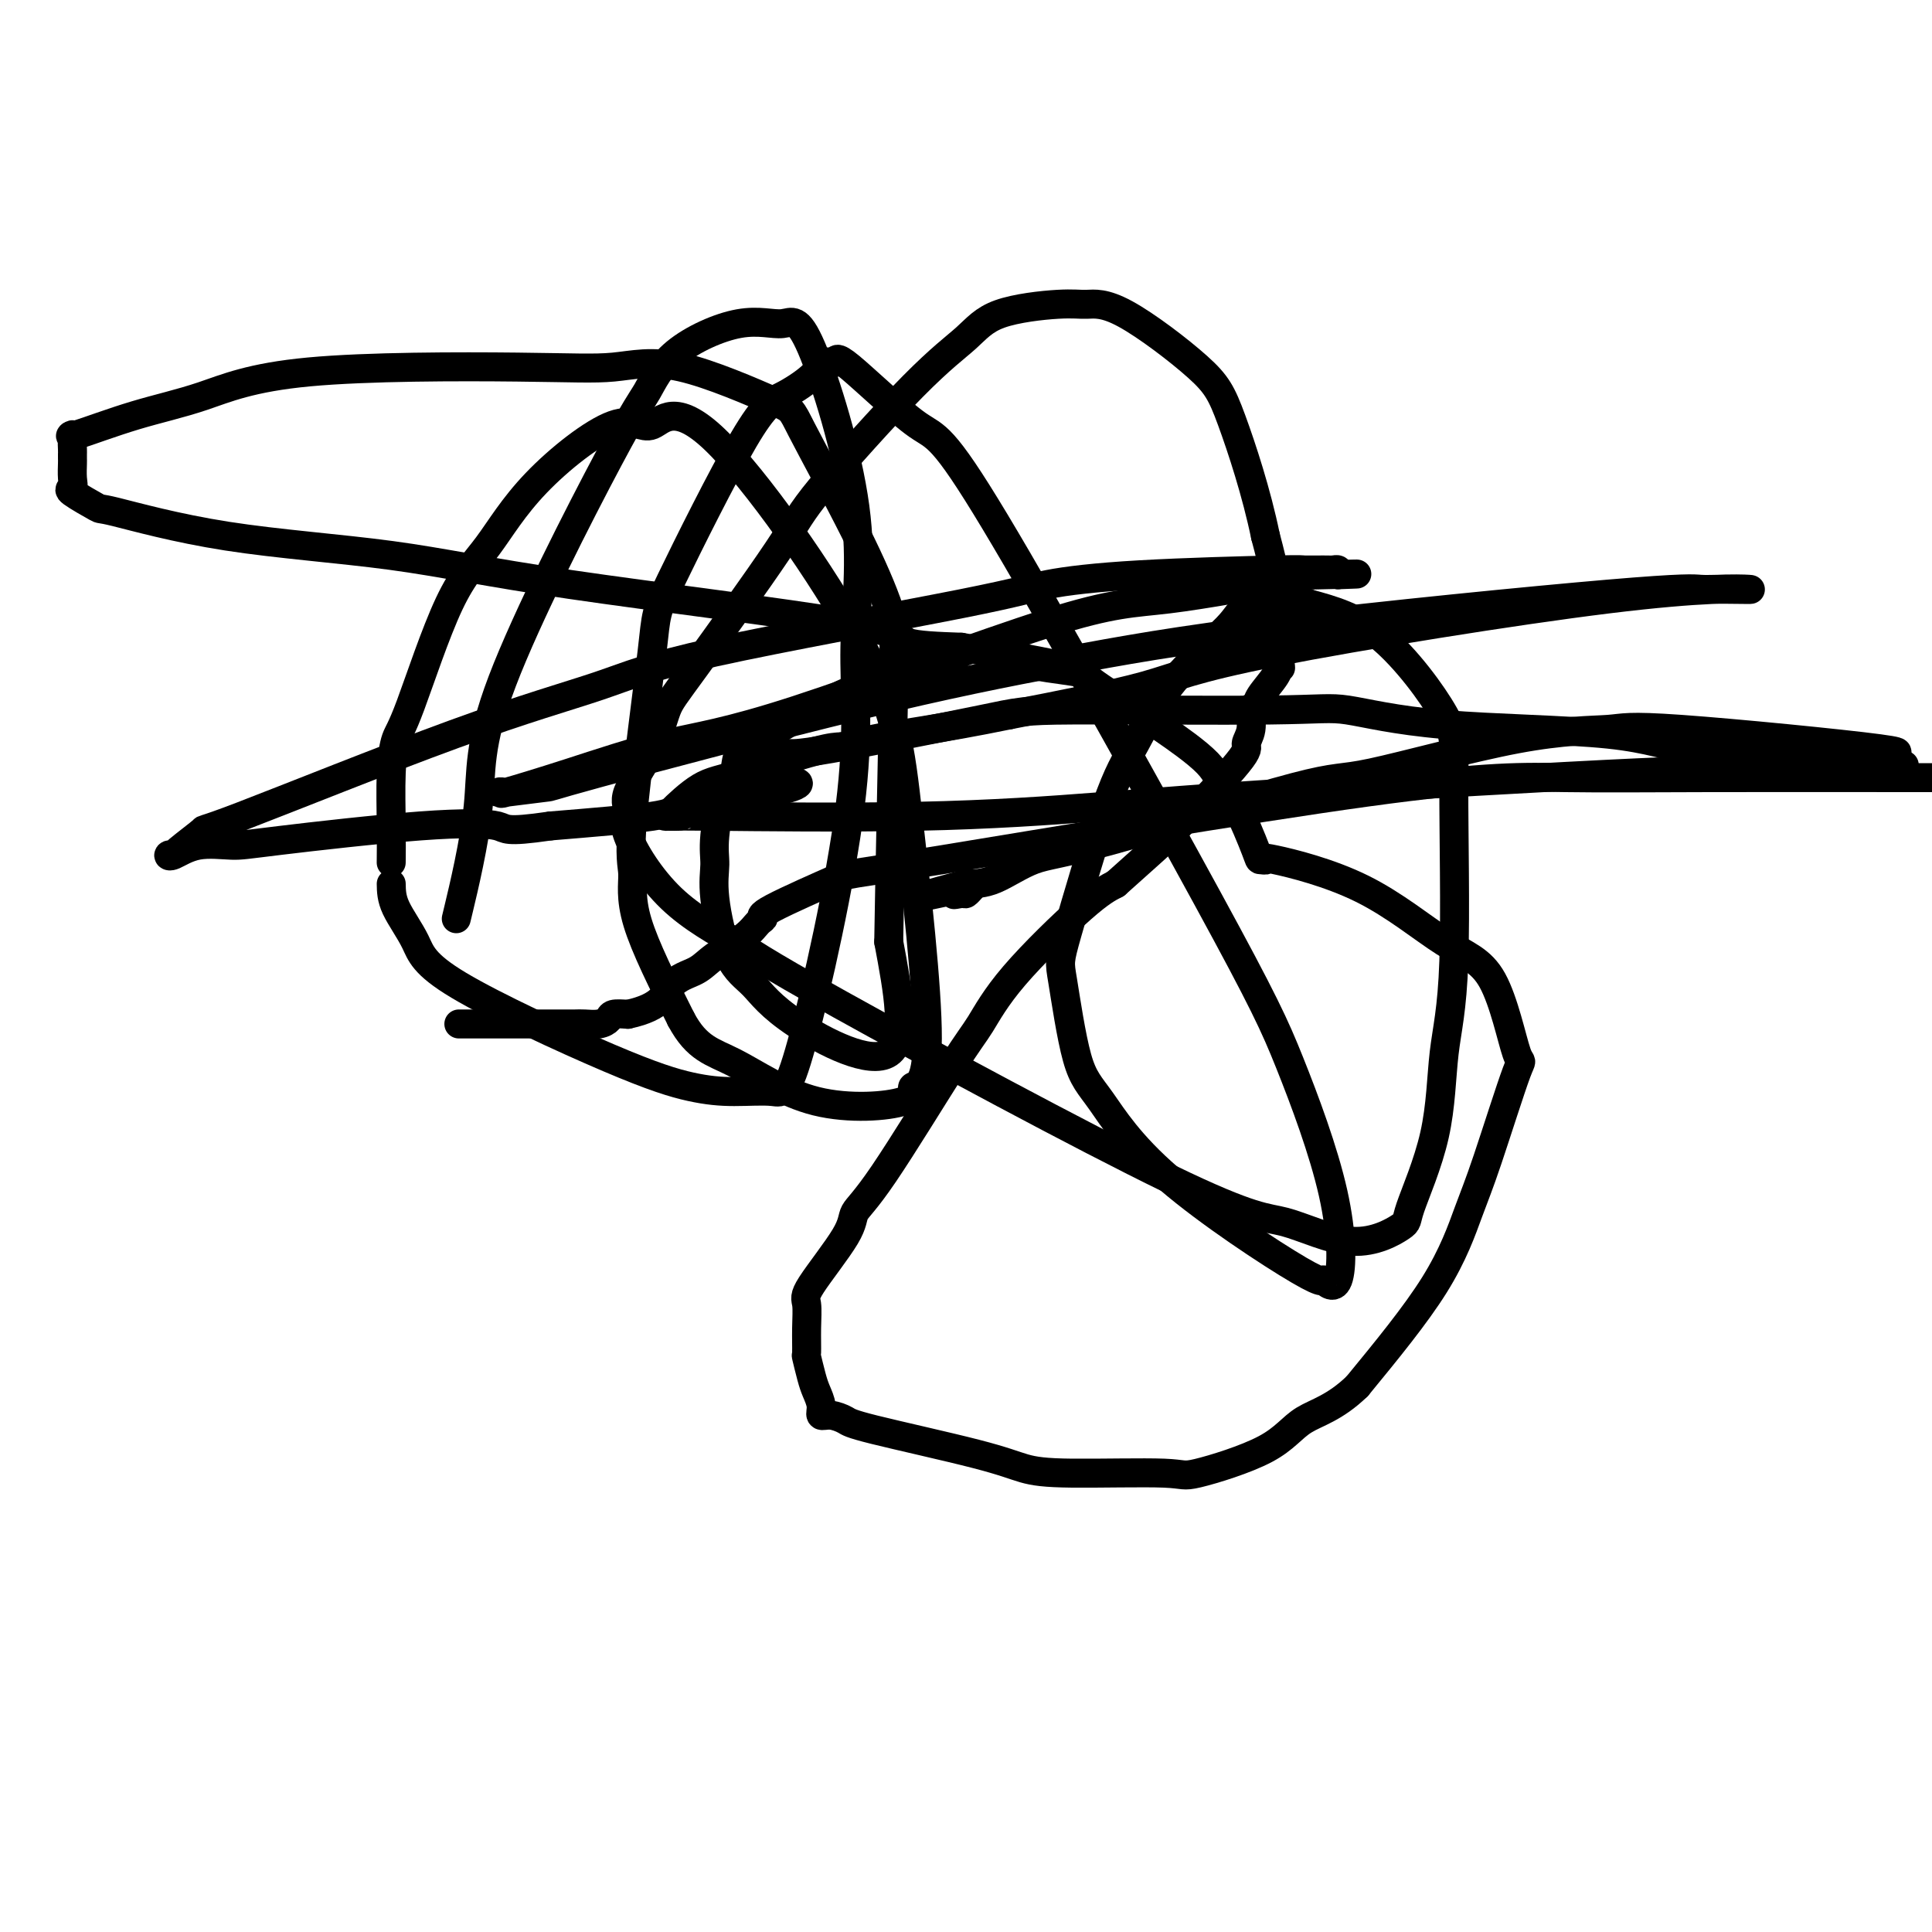
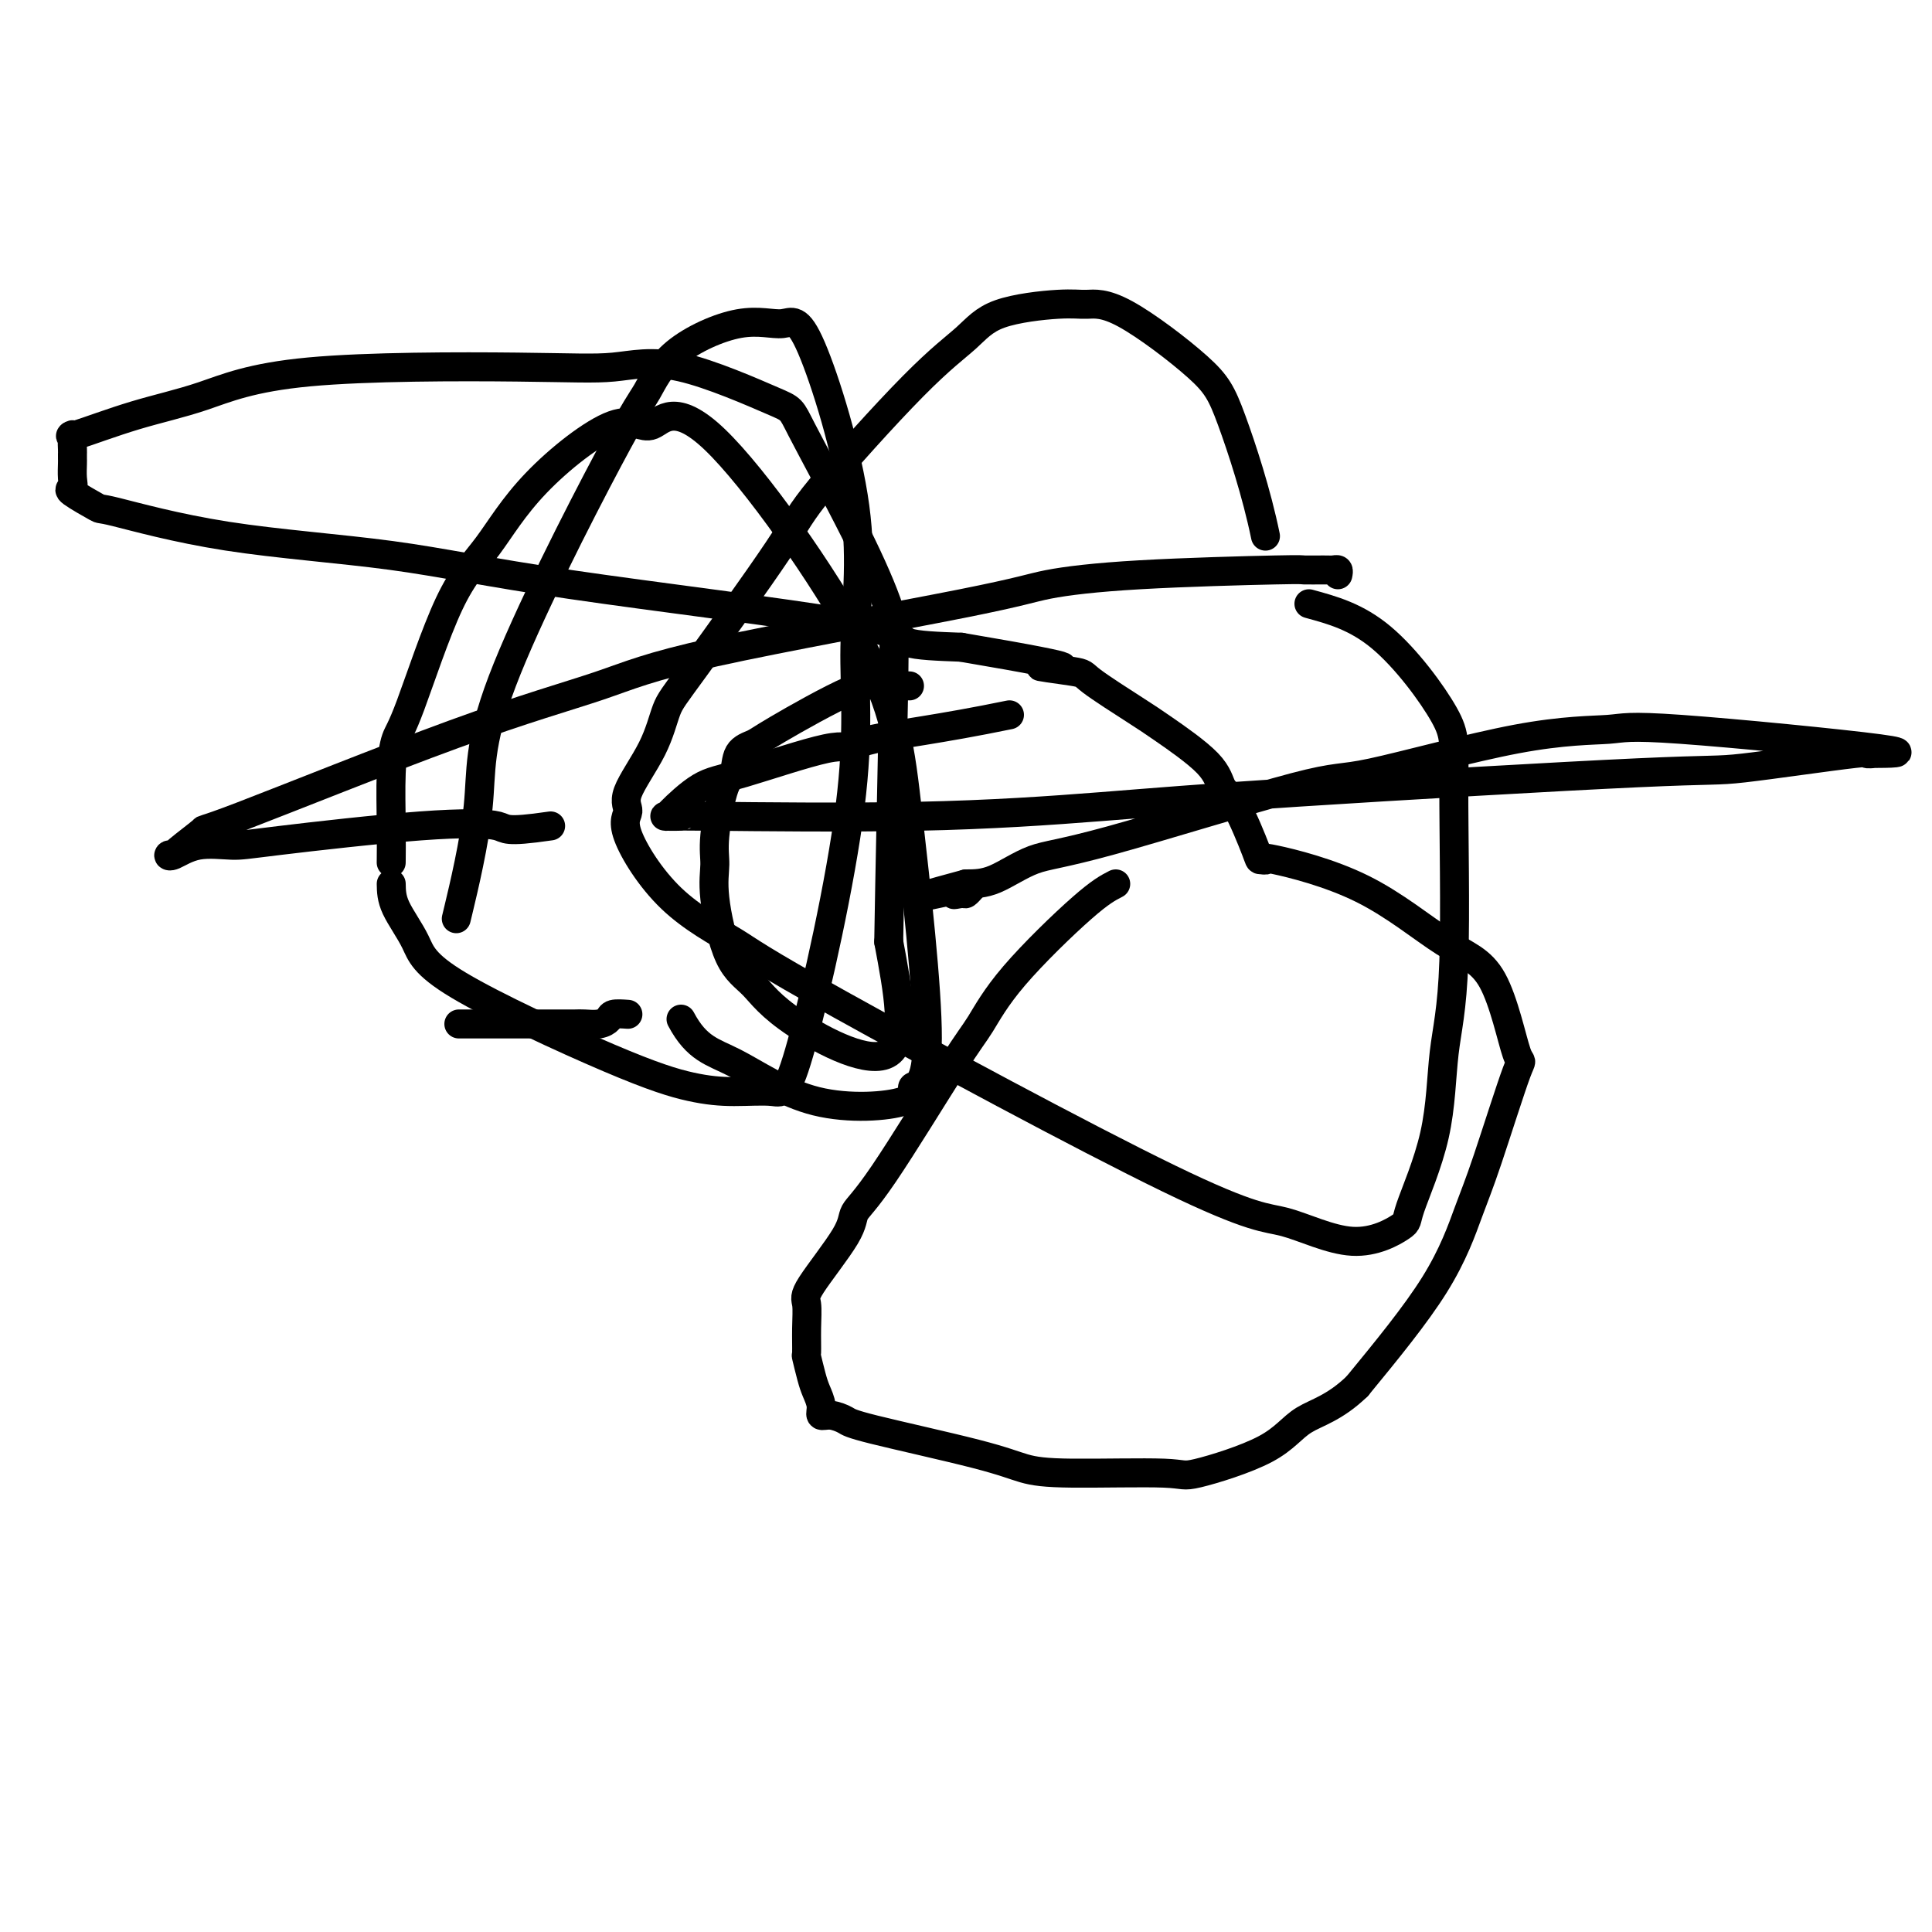
<svg xmlns="http://www.w3.org/2000/svg" viewBox="0 0 400 400" version="1.1">
  <g fill="none" stroke="#000000" stroke-width="6" stroke-linecap="round" stroke-linejoin="round">
    <path d="M188,142c0.267,0.008 0.535,0.015 0,0c-0.535,-0.015 -1.871,-0.054 -3,0c-1.129,0.054 -2.050,0.200 -3,0c-0.950,-0.200 -1.927,-0.747 -6,1c-4.073,1.747 -11.240,5.787 -15,8c-3.760,2.213 -4.111,2.597 -5,3c-0.889,0.403 -2.315,0.823 -3,2c-0.685,1.177 -0.630,3.112 -1,4c-0.370,0.888 -1.163,0.730 -2,3c-0.837,2.270 -1.716,6.968 -2,10c-0.284,3.032 0.026,4.397 0,6c-0.026,1.603 -0.389,3.442 0,7c0.389,3.558 1.530,8.835 3,12c1.470,3.165 3.270,4.220 5,6c1.730,1.780 3.389,4.287 9,8c5.611,3.713 15.175,8.632 19,6c3.825,-2.632 1.913,-12.816 0,-23" />
    <path d="M184,195c0.219,-14.191 0.767,-38.167 1,-51c0.233,-12.833 0.149,-14.523 -1,-18c-1.149,-3.477 -3.365,-8.742 -7,-16c-3.635,-7.258 -8.688,-16.509 -11,-21c-2.312,-4.491 -1.882,-4.223 -6,-6c-4.118,-1.777 -12.784,-5.599 -19,-7c-6.216,-1.401 -9.982,-0.382 -14,0c-4.018,0.382 -8.286,0.128 -20,0c-11.714,-0.128 -30.872,-0.130 -43,1c-12.128,1.130 -17.225,3.391 -22,5c-4.775,1.609 -9.227,2.567 -14,4c-4.773,1.433 -9.867,3.341 -12,4c-2.133,0.659 -1.303,0.071 -1,0c0.303,-0.071 0.081,0.377 0,1c-0.081,0.623 -0.022,1.422 0,2c0.022,0.578 0.005,0.935 0,1c-0.005,0.065 -0.000,-0.161 0,0c0.000,0.161 -0.005,0.709 0,1c0.005,0.291 0.020,0.324 0,1c-0.020,0.676 -0.076,1.995 0,3c0.076,1.005 0.285,1.697 0,2c-0.285,0.303 -1.065,0.218 0,1c1.065,0.782 3.976,2.432 5,3c1.024,0.568 0.161,0.056 4,1c3.839,0.944 12.379,3.346 23,5c10.621,1.654 23.321,2.562 34,4c10.679,1.438 19.337,3.406 37,6c17.663,2.594 44.332,5.814 57,8c12.668,2.186 11.334,3.339 13,4c1.666,0.661 6.333,0.831 11,1" />
    <path d="M199,134c30.589,5.186 19.562,4.152 17,4c-2.562,-0.152 3.341,0.580 6,1c2.659,0.420 2.073,0.529 4,2c1.927,1.471 6.366,4.306 9,6c2.634,1.694 3.463,2.248 6,4c2.537,1.752 6.784,4.704 9,7c2.216,2.296 2.403,3.937 3,5c0.597,1.063 1.603,1.550 3,4c1.397,2.450 3.184,6.865 4,9c0.816,2.135 0.662,1.989 1,2c0.338,0.011 1.170,0.178 1,0c-0.170,-0.178 -1.342,-0.702 2,0c3.342,0.702 11.198,2.631 18,6c6.802,3.369 12.549,8.178 17,11c4.451,2.822 7.606,3.658 10,8c2.394,4.342 4.029,12.191 5,15c0.971,2.809 1.280,0.579 0,4c-1.280,3.421 -4.147,12.494 -6,18c-1.853,5.506 -2.691,7.444 -4,11c-1.309,3.556 -3.088,8.730 -7,15c-3.912,6.270 -9.956,13.635 -16,21" />
    <path d="M281,287c-4.698,4.552 -8.442,5.430 -11,7c-2.558,1.570 -3.929,3.830 -8,6c-4.071,2.170 -10.842,4.249 -14,5c-3.158,0.751 -2.702,0.174 -7,0c-4.298,-0.174 -13.349,0.056 -19,0c-5.651,-0.056 -7.902,-0.397 -10,-1c-2.098,-0.603 -4.044,-1.467 -10,-3c-5.956,-1.533 -15.921,-3.736 -21,-5c-5.079,-1.264 -5.273,-1.588 -6,-2c-0.727,-0.412 -1.987,-0.913 -3,-1c-1.013,-0.087 -1.778,0.238 -2,0c-0.222,-0.238 0.098,-1.041 0,-2c-0.098,-0.959 -0.615,-2.075 -1,-3c-0.385,-0.925 -0.638,-1.659 -1,-3c-0.362,-1.341 -0.832,-3.290 -1,-4c-0.168,-0.710 -0.034,-0.181 0,-1c0.034,-0.819 -0.032,-2.984 0,-5c0.032,-2.016 0.162,-3.881 0,-5c-0.162,-1.119 -0.616,-1.492 1,-4c1.616,-2.508 5.302,-7.150 7,-10c1.698,-2.850 1.407,-3.909 2,-5c0.593,-1.091 2.069,-2.214 6,-8c3.931,-5.786 10.319,-16.236 14,-22c3.681,-5.764 4.657,-6.844 6,-9c1.343,-2.156 3.054,-5.388 7,-10c3.946,-4.612 10.127,-10.603 14,-14c3.873,-3.397 5.436,-4.198 7,-5" />
-     <path d="M231,183c5.302,-4.764 8.057,-7.173 10,-9c1.943,-1.827 3.075,-3.071 4,-4c0.925,-0.929 1.644,-1.541 4,-4c2.356,-2.459 6.347,-6.763 8,-9c1.653,-2.237 0.966,-2.407 1,-3c0.034,-0.593 0.790,-1.607 1,-3c0.210,-1.393 -0.126,-3.163 0,-4c0.126,-0.837 0.714,-0.741 1,-1c0.286,-0.259 0.269,-0.872 1,-2c0.731,-1.128 2.212,-2.769 3,-4c0.788,-1.231 0.885,-2.051 1,-2c0.115,0.051 0.247,0.972 0,-1c-0.247,-1.972 -0.874,-6.839 -1,-10c-0.126,-3.161 0.250,-4.618 0,-7c-0.250,-2.382 -1.125,-5.691 -2,-9" />
    <path d="M262,111c-1.838,-8.961 -4.931,-18.364 -7,-24c-2.069,-5.636 -3.112,-7.506 -7,-11c-3.888,-3.494 -10.620,-8.611 -15,-11c-4.380,-2.389 -6.409,-2.051 -8,-2c-1.591,0.051 -2.745,-0.185 -6,0c-3.255,0.185 -8.613,0.789 -12,2c-3.387,1.211 -4.805,3.027 -7,5c-2.195,1.973 -5.169,4.103 -11,10c-5.831,5.897 -14.521,15.560 -19,21c-4.479,5.440 -4.746,6.658 -9,13c-4.254,6.342 -12.493,17.810 -17,24c-4.507,6.190 -5.280,7.102 -6,9c-0.720,1.898 -1.386,4.780 -3,8c-1.614,3.220 -4.176,6.776 -5,9c-0.824,2.224 0.089,3.115 0,4c-0.089,0.885 -1.180,1.766 0,5c1.180,3.234 4.632,8.823 9,13c4.368,4.177 9.651,6.941 13,9c3.349,2.059 4.765,3.413 22,13c17.235,9.587 50.288,27.406 68,36c17.712,8.594 20.084,7.963 24,9c3.916,1.037 9.377,3.742 14,4c4.623,0.258 8.409,-1.930 10,-3c1.591,-1.070 0.986,-1.023 2,-4c1.014,-2.977 3.647,-8.978 5,-15c1.353,-6.022 1.425,-12.067 2,-17c0.575,-4.933 1.651,-8.756 2,-19c0.349,-10.244 -0.030,-26.911 0,-36c0.030,-9.089 0.470,-10.601 -2,-15c-2.470,-4.399 -7.848,-11.685 -13,-16c-5.152,-4.315 -10.076,-5.657 -15,-7" />
-     <path d="M271,125c-3.280,-1.113 -3.980,-0.397 -6,0c-2.020,0.397 -5.362,0.473 -7,1c-1.638,0.527 -1.574,1.504 -4,4c-2.426,2.496 -7.342,6.512 -11,11c-3.658,4.488 -6.058,9.449 -8,13c-1.942,3.551 -3.427,5.691 -6,13c-2.573,7.309 -6.236,19.786 -8,26c-1.764,6.214 -1.630,6.165 -1,10c0.630,3.835 1.756,11.553 3,16c1.244,4.447 2.606,5.624 5,9c2.394,3.376 5.818,8.951 14,16c8.182,7.049 21.121,15.571 27,19c5.879,3.429 4.698,1.763 5,2c0.302,0.237 2.086,2.377 3,0c0.914,-2.377 0.957,-9.270 -1,-18c-1.957,-8.730 -5.916,-19.298 -9,-27c-3.084,-7.702 -5.294,-12.539 -17,-34c-11.706,-21.461 -32.908,-59.546 -44,-78c-11.092,-18.454 -12.075,-17.277 -16,-20c-3.925,-2.723 -10.793,-9.347 -14,-12c-3.207,-2.653 -2.752,-1.335 -3,-1c-0.248,0.335 -1.198,-0.312 -2,0c-0.802,0.312 -1.454,1.585 -3,3c-1.546,1.415 -3.985,2.973 -6,4c-2.015,1.027 -3.607,1.524 -8,9c-4.393,7.476 -11.586,21.931 -15,29c-3.414,7.069 -3.047,6.753 -4,15c-0.953,8.247 -3.224,25.056 -4,34c-0.776,8.944 -0.055,10.023 0,12c0.055,1.977 -0.556,4.850 1,10c1.556,5.150 5.278,12.575 9,20" />
    <path d="M141,211c3.295,6.208 6.533,6.727 11,9c4.467,2.273 10.162,6.300 17,8c6.838,1.700 14.820,1.072 18,0c3.180,-1.072 1.557,-2.589 2,-3c0.443,-0.411 2.952,0.283 3,-10c0.048,-10.283 -2.364,-31.542 -4,-46c-1.636,-14.458 -2.497,-22.113 -10,-36c-7.503,-13.887 -21.649,-34.005 -30,-42c-8.351,-7.995 -10.908,-3.865 -13,-3c-2.092,0.865 -3.719,-1.534 -8,0c-4.281,1.534 -11.217,7.003 -16,12c-4.783,4.997 -7.415,9.524 -10,13c-2.585,3.476 -5.123,5.901 -8,12c-2.877,6.099 -6.091,15.873 -8,21c-1.909,5.127 -2.511,5.606 -3,7c-0.489,1.394 -0.863,3.704 -1,7c-0.137,3.296 -0.037,7.580 0,11c0.037,3.420 0.011,5.977 0,7c-0.011,1.023 -0.005,0.511 0,0" />
    <path d="M81,183c0.024,1.484 0.047,2.968 1,5c0.953,2.032 2.835,4.611 4,7c1.165,2.389 1.613,4.586 9,9c7.387,4.414 21.711,11.043 31,15c9.289,3.957 13.542,5.240 17,6c3.458,0.760 6.122,0.996 9,1c2.878,0.004 5.970,-0.225 8,0c2.030,0.225 2.998,0.906 6,-10c3.002,-10.906 8.039,-33.397 10,-49c1.961,-15.603 0.847,-24.318 1,-33c0.153,-8.682 1.574,-17.330 0,-29c-1.574,-11.670 -6.144,-26.361 -9,-33c-2.856,-6.639 -4.000,-5.225 -6,-5c-2.000,0.225 -4.856,-0.741 -9,0c-4.144,0.741 -9.576,3.187 -13,6c-3.424,2.813 -4.841,5.994 -6,8c-1.159,2.006 -2.059,2.839 -8,14c-5.941,11.161 -16.922,32.651 -22,46c-5.078,13.349 -4.252,18.555 -5,26c-0.748,7.445 -3.071,17.127 -4,21c-0.929,3.873 -0.465,1.936 0,0" />
    <path d="M95,212c1.210,-0.000 2.420,-0.000 4,0c1.580,0.000 3.529,0.000 5,0c1.471,-0.000 2.462,-0.000 4,0c1.538,0.000 3.623,0.001 5,0c1.377,-0.001 2.047,-0.003 3,0c0.953,0.003 2.190,0.011 3,0c0.810,-0.011 1.192,-0.042 2,0c0.808,0.042 2.041,0.155 3,0c0.959,-0.155 1.643,-0.580 2,-1c0.357,-0.420 0.388,-0.834 1,-1c0.612,-0.166 1.806,-0.083 3,0" />
-     <path d="M130,210c7.192,-1.521 7.670,-4.323 9,-6c1.330,-1.677 3.510,-2.228 5,-3c1.490,-0.772 2.289,-1.764 4,-3c1.711,-1.236 4.335,-2.718 6,-4c1.665,-1.282 2.372,-2.366 3,-3c0.628,-0.634 1.177,-0.818 1,-1c-0.177,-0.182 -1.082,-0.360 2,-2c3.082,-1.640 10.149,-4.741 13,-6c2.851,-1.259 1.486,-0.677 22,-4c20.514,-3.323 62.906,-10.551 88,-14c25.094,-3.449 32.891,-3.120 41,-3c8.109,0.120 16.529,0.032 30,0c13.471,-0.032 31.992,-0.009 41,0c9.008,0.009 8.504,0.005 8,0" />
-     <path d="M392,158c1.959,0.362 3.919,0.723 0,0c-3.919,-0.723 -13.716,-2.531 -22,-3c-8.284,-0.469 -15.053,0.400 -20,0c-4.947,-0.400 -8.070,-2.069 -17,-3c-8.930,-0.931 -23.665,-1.123 -34,-2c-10.335,-0.877 -16.268,-2.437 -20,-3c-3.732,-0.563 -5.262,-0.127 -16,0c-10.738,0.127 -30.683,-0.055 -41,0c-10.317,0.055 -11.007,0.347 -19,2c-7.993,1.653 -23.291,4.668 -31,6c-7.709,1.332 -7.831,0.983 -9,1c-1.169,0.017 -3.386,0.401 -5,1c-1.614,0.599 -2.626,1.413 -3,2c-0.374,0.587 -0.109,0.946 0,1c0.109,0.054 0.063,-0.197 0,0c-0.063,0.197 -0.143,0.842 0,1c0.143,0.158 0.507,-0.172 1,0c0.493,0.172 1.114,0.847 3,1c1.886,0.153 5.039,-0.216 6,0c0.961,0.216 -0.268,1.017 -5,2c-4.732,0.983 -12.966,2.149 -17,3c-4.034,0.851 -3.867,1.386 -8,2c-4.133,0.614 -12.567,1.307 -21,2" />
    <path d="M114,171c-9.845,1.436 -8.957,0.526 -11,0c-2.043,-0.526 -7.016,-0.669 -16,0c-8.984,0.669 -21.978,2.151 -29,3c-7.022,0.849 -8.074,1.064 -10,1c-1.926,-0.064 -4.728,-0.409 -7,0c-2.272,0.409 -4.014,1.572 -5,2c-0.986,0.428 -1.217,0.122 -1,0c0.217,-0.122 0.883,-0.060 1,0c0.117,0.060 -0.315,0.117 1,-1c1.315,-1.117 4.376,-3.409 5,-4c0.624,-0.591 -1.191,0.519 8,-3c9.191,-3.519 29.387,-11.667 44,-17c14.613,-5.333 23.641,-7.852 30,-10c6.359,-2.148 10.048,-3.924 24,-7c13.952,-3.076 38.166,-7.451 51,-10c12.834,-2.549 14.289,-3.271 18,-4c3.711,-0.729 9.676,-1.463 19,-2c9.324,-0.537 22.005,-0.877 28,-1c5.995,-0.123 5.305,-0.030 6,0c0.695,0.030 2.774,-0.002 4,0c1.226,0.002 1.599,0.039 2,0c0.401,-0.039 0.829,-0.154 1,0c0.171,0.154 0.086,0.577 0,1" />
-     <path d="M277,119c8.753,-0.308 0.636,-0.077 -3,0c-3.636,0.077 -2.790,-0.001 -8,1c-5.210,1.001 -16.477,3.082 -24,4c-7.523,0.918 -11.303,0.674 -25,5c-13.697,4.326 -37.311,13.222 -52,18c-14.689,4.778 -20.452,5.438 -27,7c-6.548,1.562 -13.879,4.026 -20,6c-6.121,1.974 -11.032,3.458 -13,4c-1.968,0.542 -0.994,0.141 -1,0c-0.006,-0.141 -0.994,-0.023 -1,0c-0.006,0.023 0.969,-0.049 1,0c0.031,0.049 -0.881,0.220 1,0c1.881,-0.220 6.555,-0.831 8,-1c1.445,-0.169 -0.341,0.105 11,-3c11.341,-3.105 35.807,-9.588 54,-14c18.193,-4.412 30.111,-6.751 42,-9c11.889,-2.249 23.749,-4.406 45,-7c21.251,-2.594 51.894,-5.625 68,-7c16.106,-1.375 17.676,-1.093 19,-1c1.324,0.093 2.401,-0.003 5,0c2.599,0.003 6.718,0.106 5,0c-1.718,-0.106 -9.275,-0.420 -29,2c-19.725,2.420 -51.618,7.575 -69,11c-17.382,3.425 -20.252,5.122 -27,7c-6.748,1.878 -17.374,3.939 -28,6" />
    <path d="M209,148c-14.563,3.002 -23.470,4.009 -28,5c-4.530,0.991 -4.682,1.968 -5,2c-0.318,0.032 -0.802,-0.881 -5,0c-4.198,0.881 -12.109,3.557 -17,5c-4.891,1.443 -6.761,1.655 -9,3c-2.239,1.345 -4.846,3.824 -6,5c-1.154,1.176 -0.856,1.049 -1,1c-0.144,-0.049 -0.731,-0.019 0,0c0.731,0.019 2.780,0.026 3,0c0.220,-0.026 -1.387,-0.085 7,0c8.387,0.085 26.770,0.313 42,0c15.230,-0.313 27.308,-1.167 38,-2c10.692,-0.833 19.999,-1.645 41,-3c21.001,-1.355 53.697,-3.253 70,-4c16.303,-0.747 16.214,-0.344 22,-1c5.786,-0.656 17.446,-2.373 23,-3c5.554,-0.627 5.001,-0.164 4,0c-1.001,0.164 -2.451,0.031 0,0c2.451,-0.031 8.804,0.042 1,-1c-7.804,-1.042 -29.765,-3.200 -41,-4c-11.235,-0.800 -11.745,-0.243 -15,0c-3.255,0.243 -9.256,0.170 -19,2c-9.744,1.830 -23.231,5.562 -30,7c-6.769,1.438 -6.819,0.581 -16,3c-9.181,2.419 -27.492,8.112 -38,11c-10.508,2.888 -13.214,2.970 -16,4c-2.786,1.030 -5.653,3.009 -8,4c-2.347,0.991 -4.173,0.996 -6,1" />
    <path d="M200,183c-17.789,4.806 -5.260,1.820 -1,1c4.260,-0.820 0.252,0.526 -1,1c-1.252,0.474 0.252,0.075 1,0c0.748,-0.075 0.740,0.172 1,0c0.260,-0.172 0.789,-0.763 1,-1c0.211,-0.237 0.106,-0.118 0,0" />
  </g>
</svg>